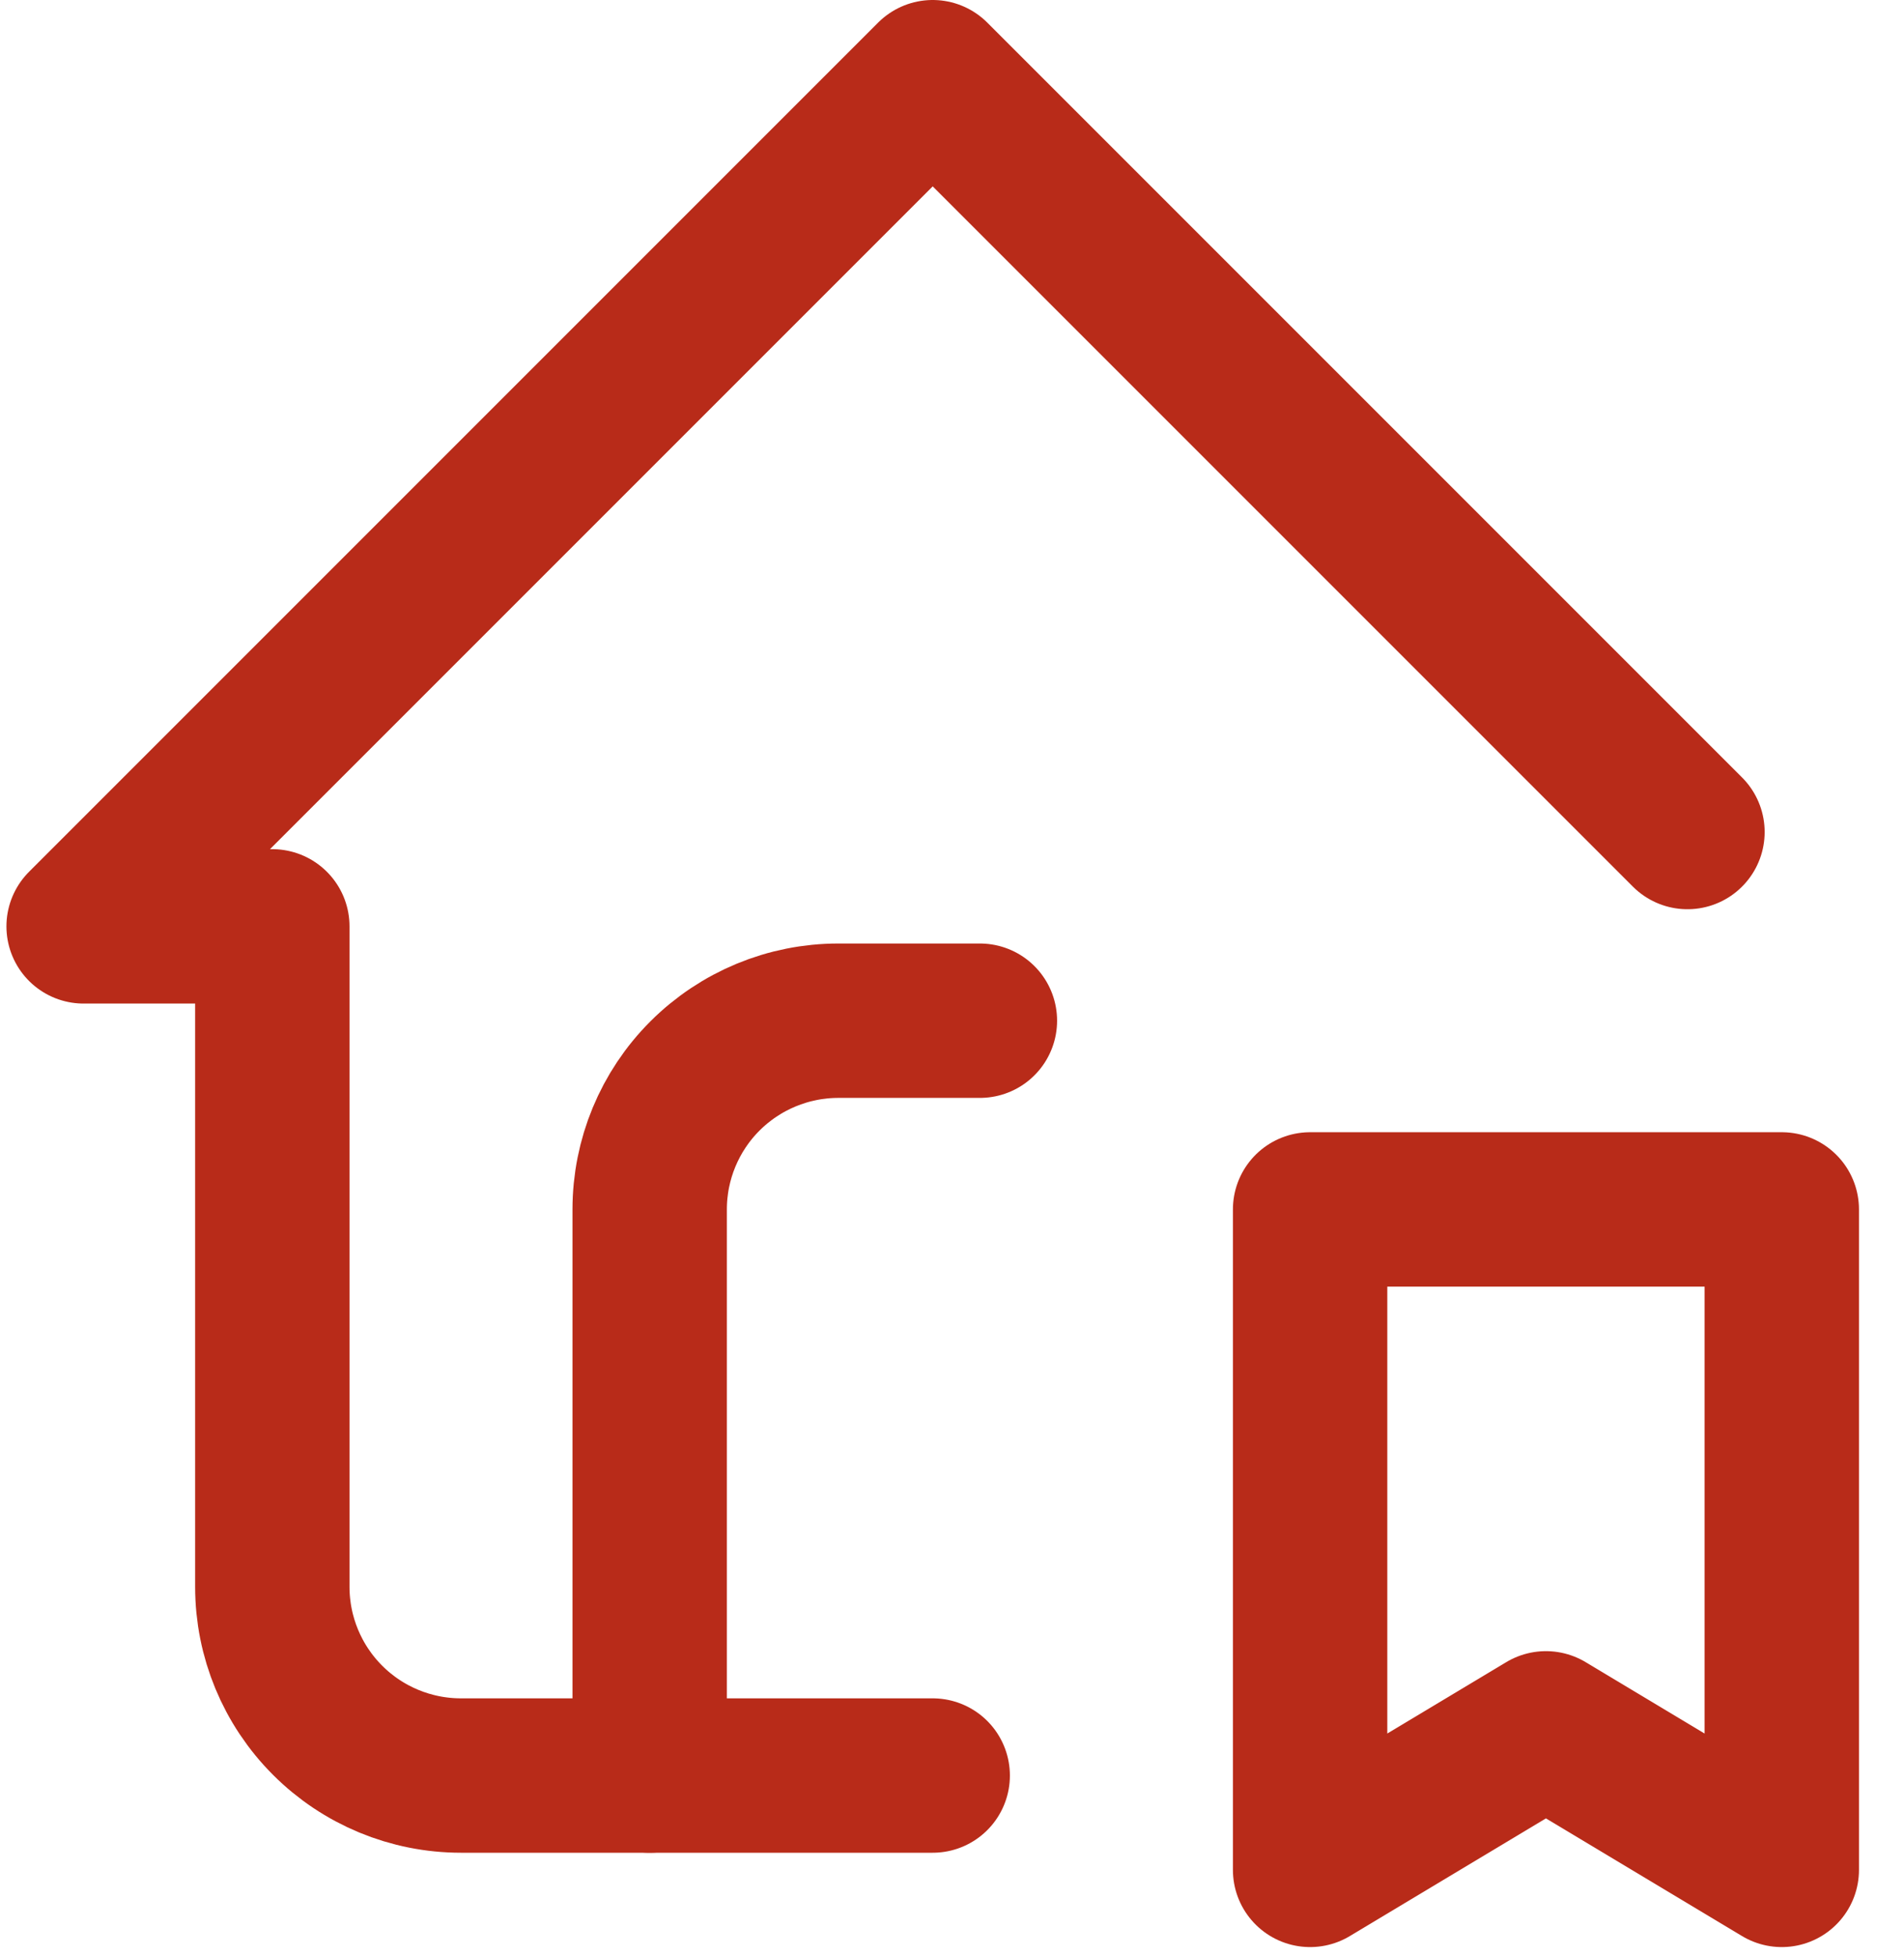
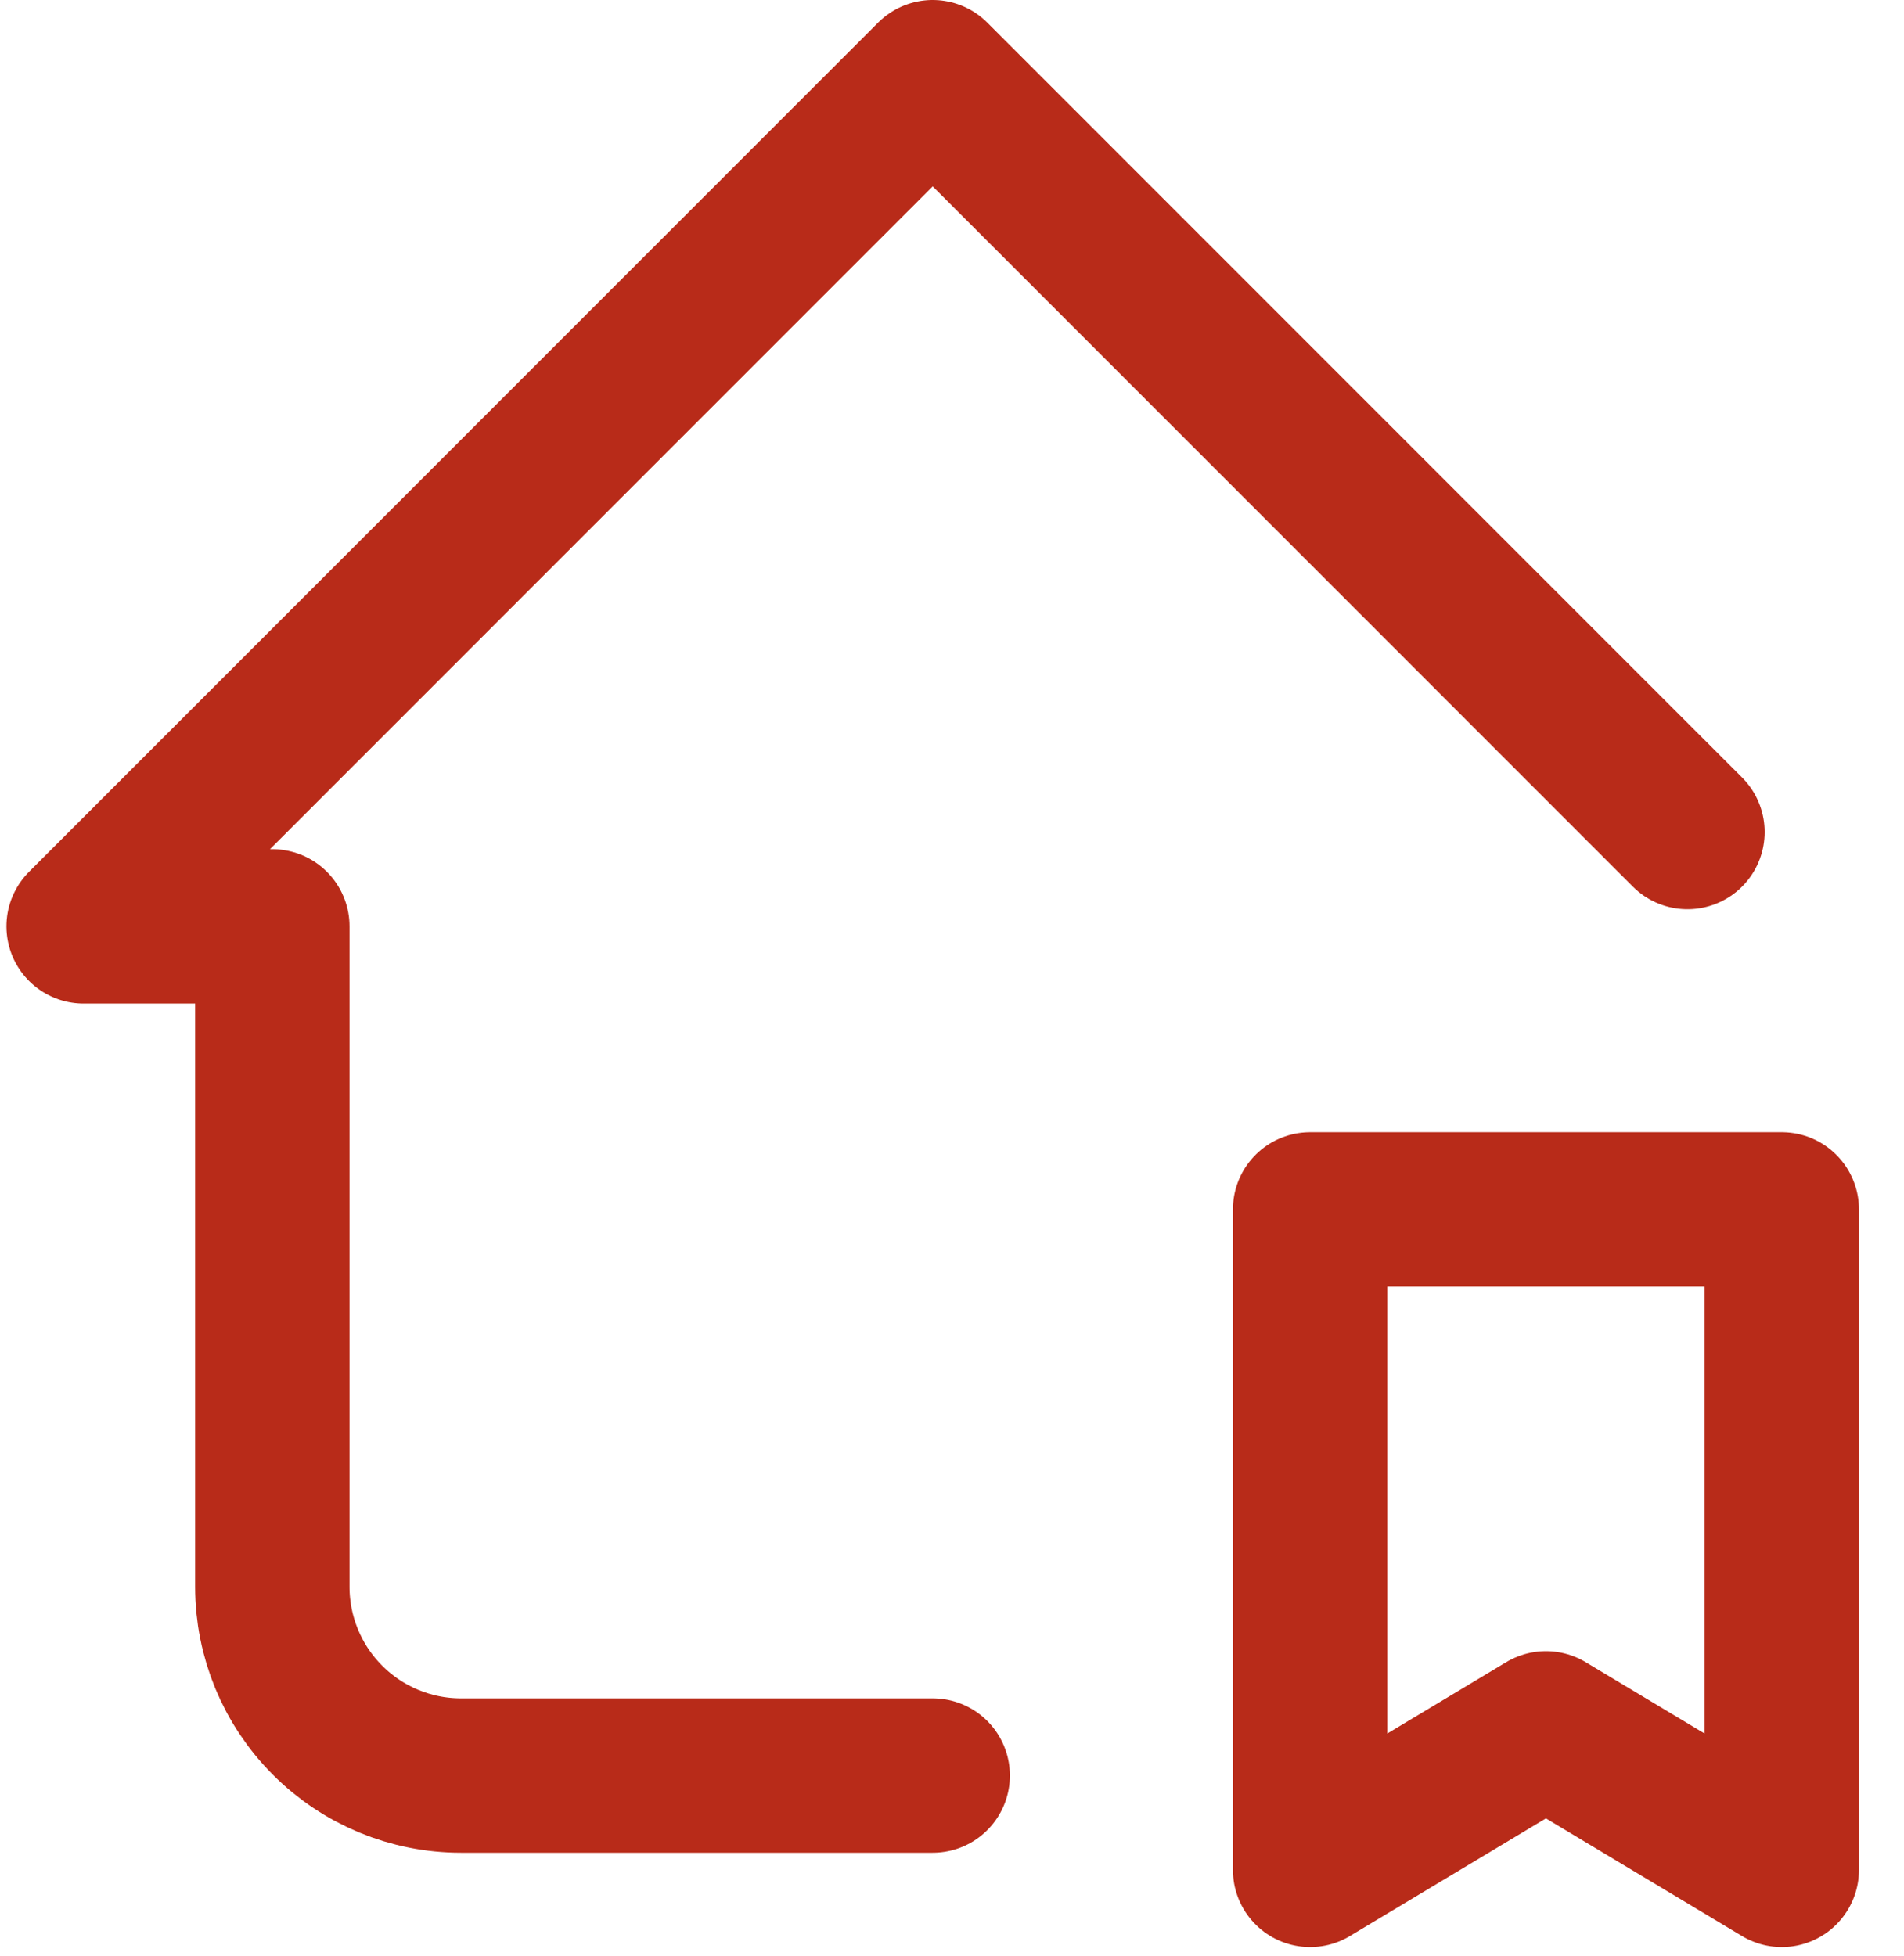
<svg xmlns="http://www.w3.org/2000/svg" width="37" height="38" viewBox="0 0 37 38" fill="none">
-   <path d="M25.459 23.5H34.625V36.333L30.042 33.583L25.459 36.333V23.5Z" stroke="#B82B19" stroke-width="3" stroke-linecap="round" stroke-linejoin="round" />
+   <path d="M25.459 23.5H34.625V36.333L30.042 33.583L25.459 36.333Z" stroke="#B82B19" stroke-width="3" stroke-linecap="round" stroke-linejoin="round" />
  <path d="M32.792 16.167L18.125 1.5L1.625 18H5.292V30.833C5.292 31.806 5.678 32.738 6.366 33.426C7.053 34.114 7.986 34.5 8.958 34.5H18.125" stroke="#B82B19" stroke-width="3" stroke-linecap="round" stroke-linejoin="round" />
-   <path d="M12.625 34.5V23.5C12.625 22.528 13.011 21.595 13.699 20.907C14.387 20.22 15.319 19.833 16.292 19.833H19.042" stroke="#B82B19" stroke-width="3" stroke-linecap="round" stroke-linejoin="round" />
</svg>